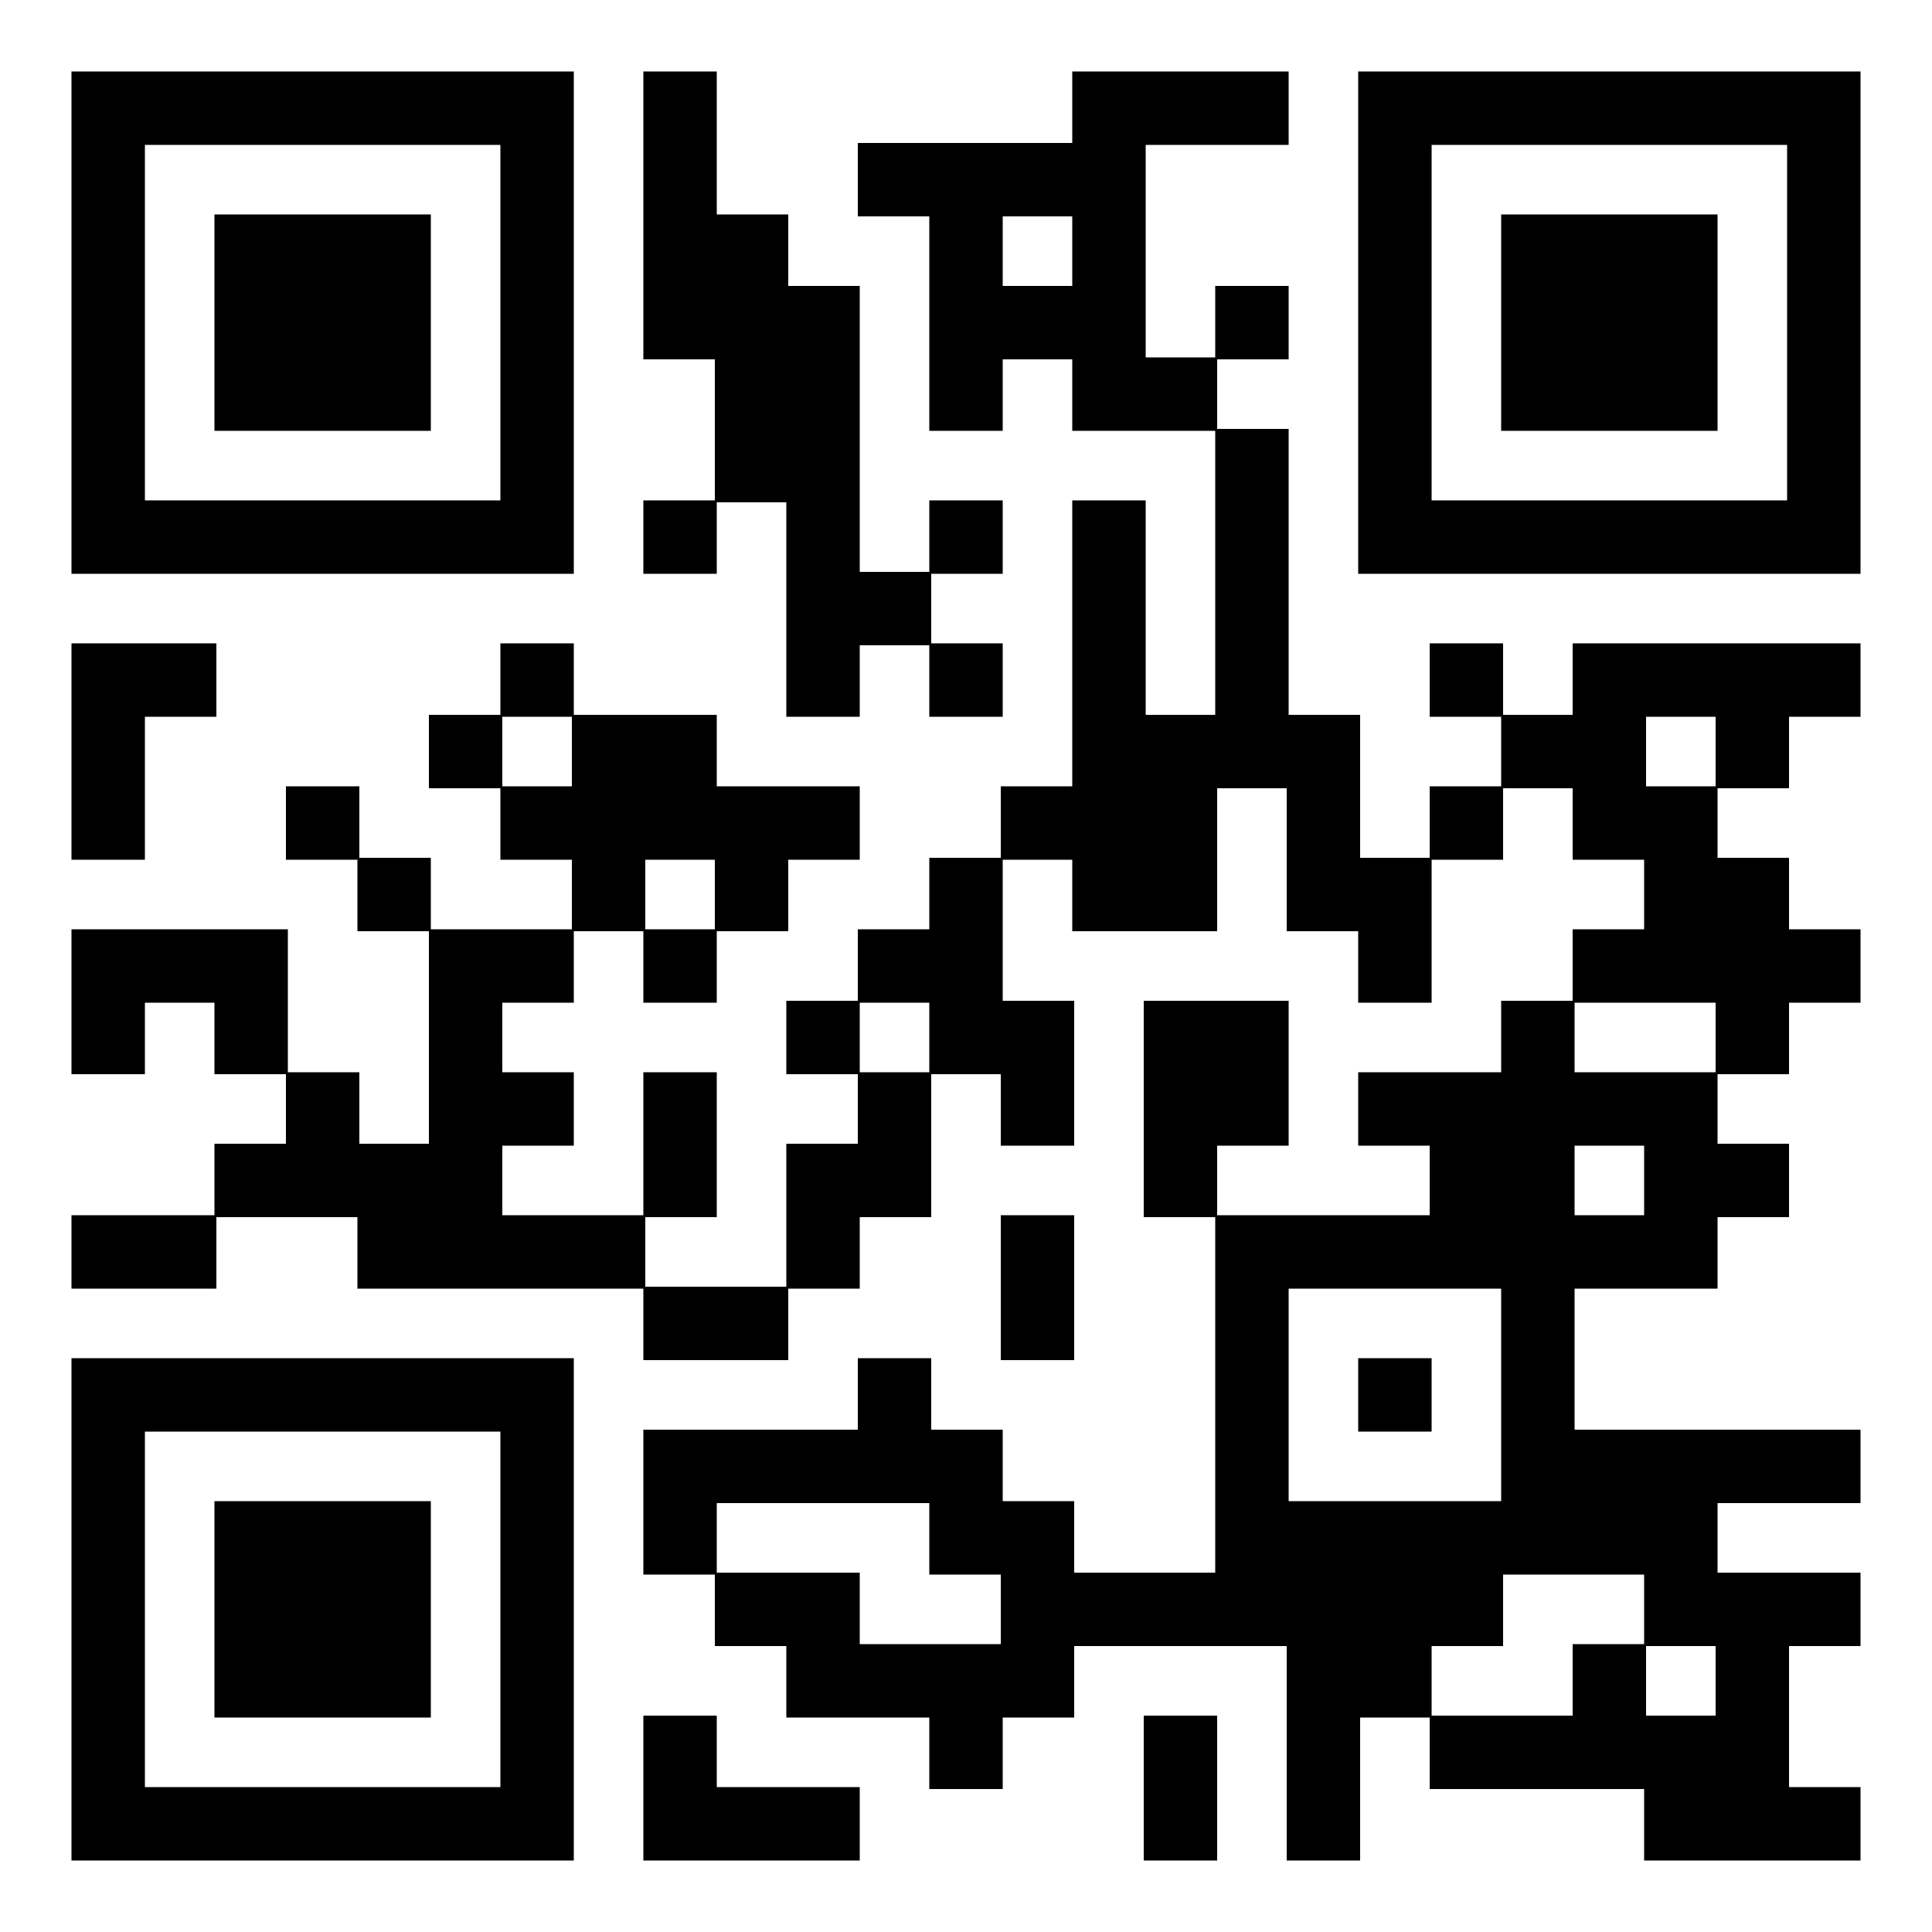
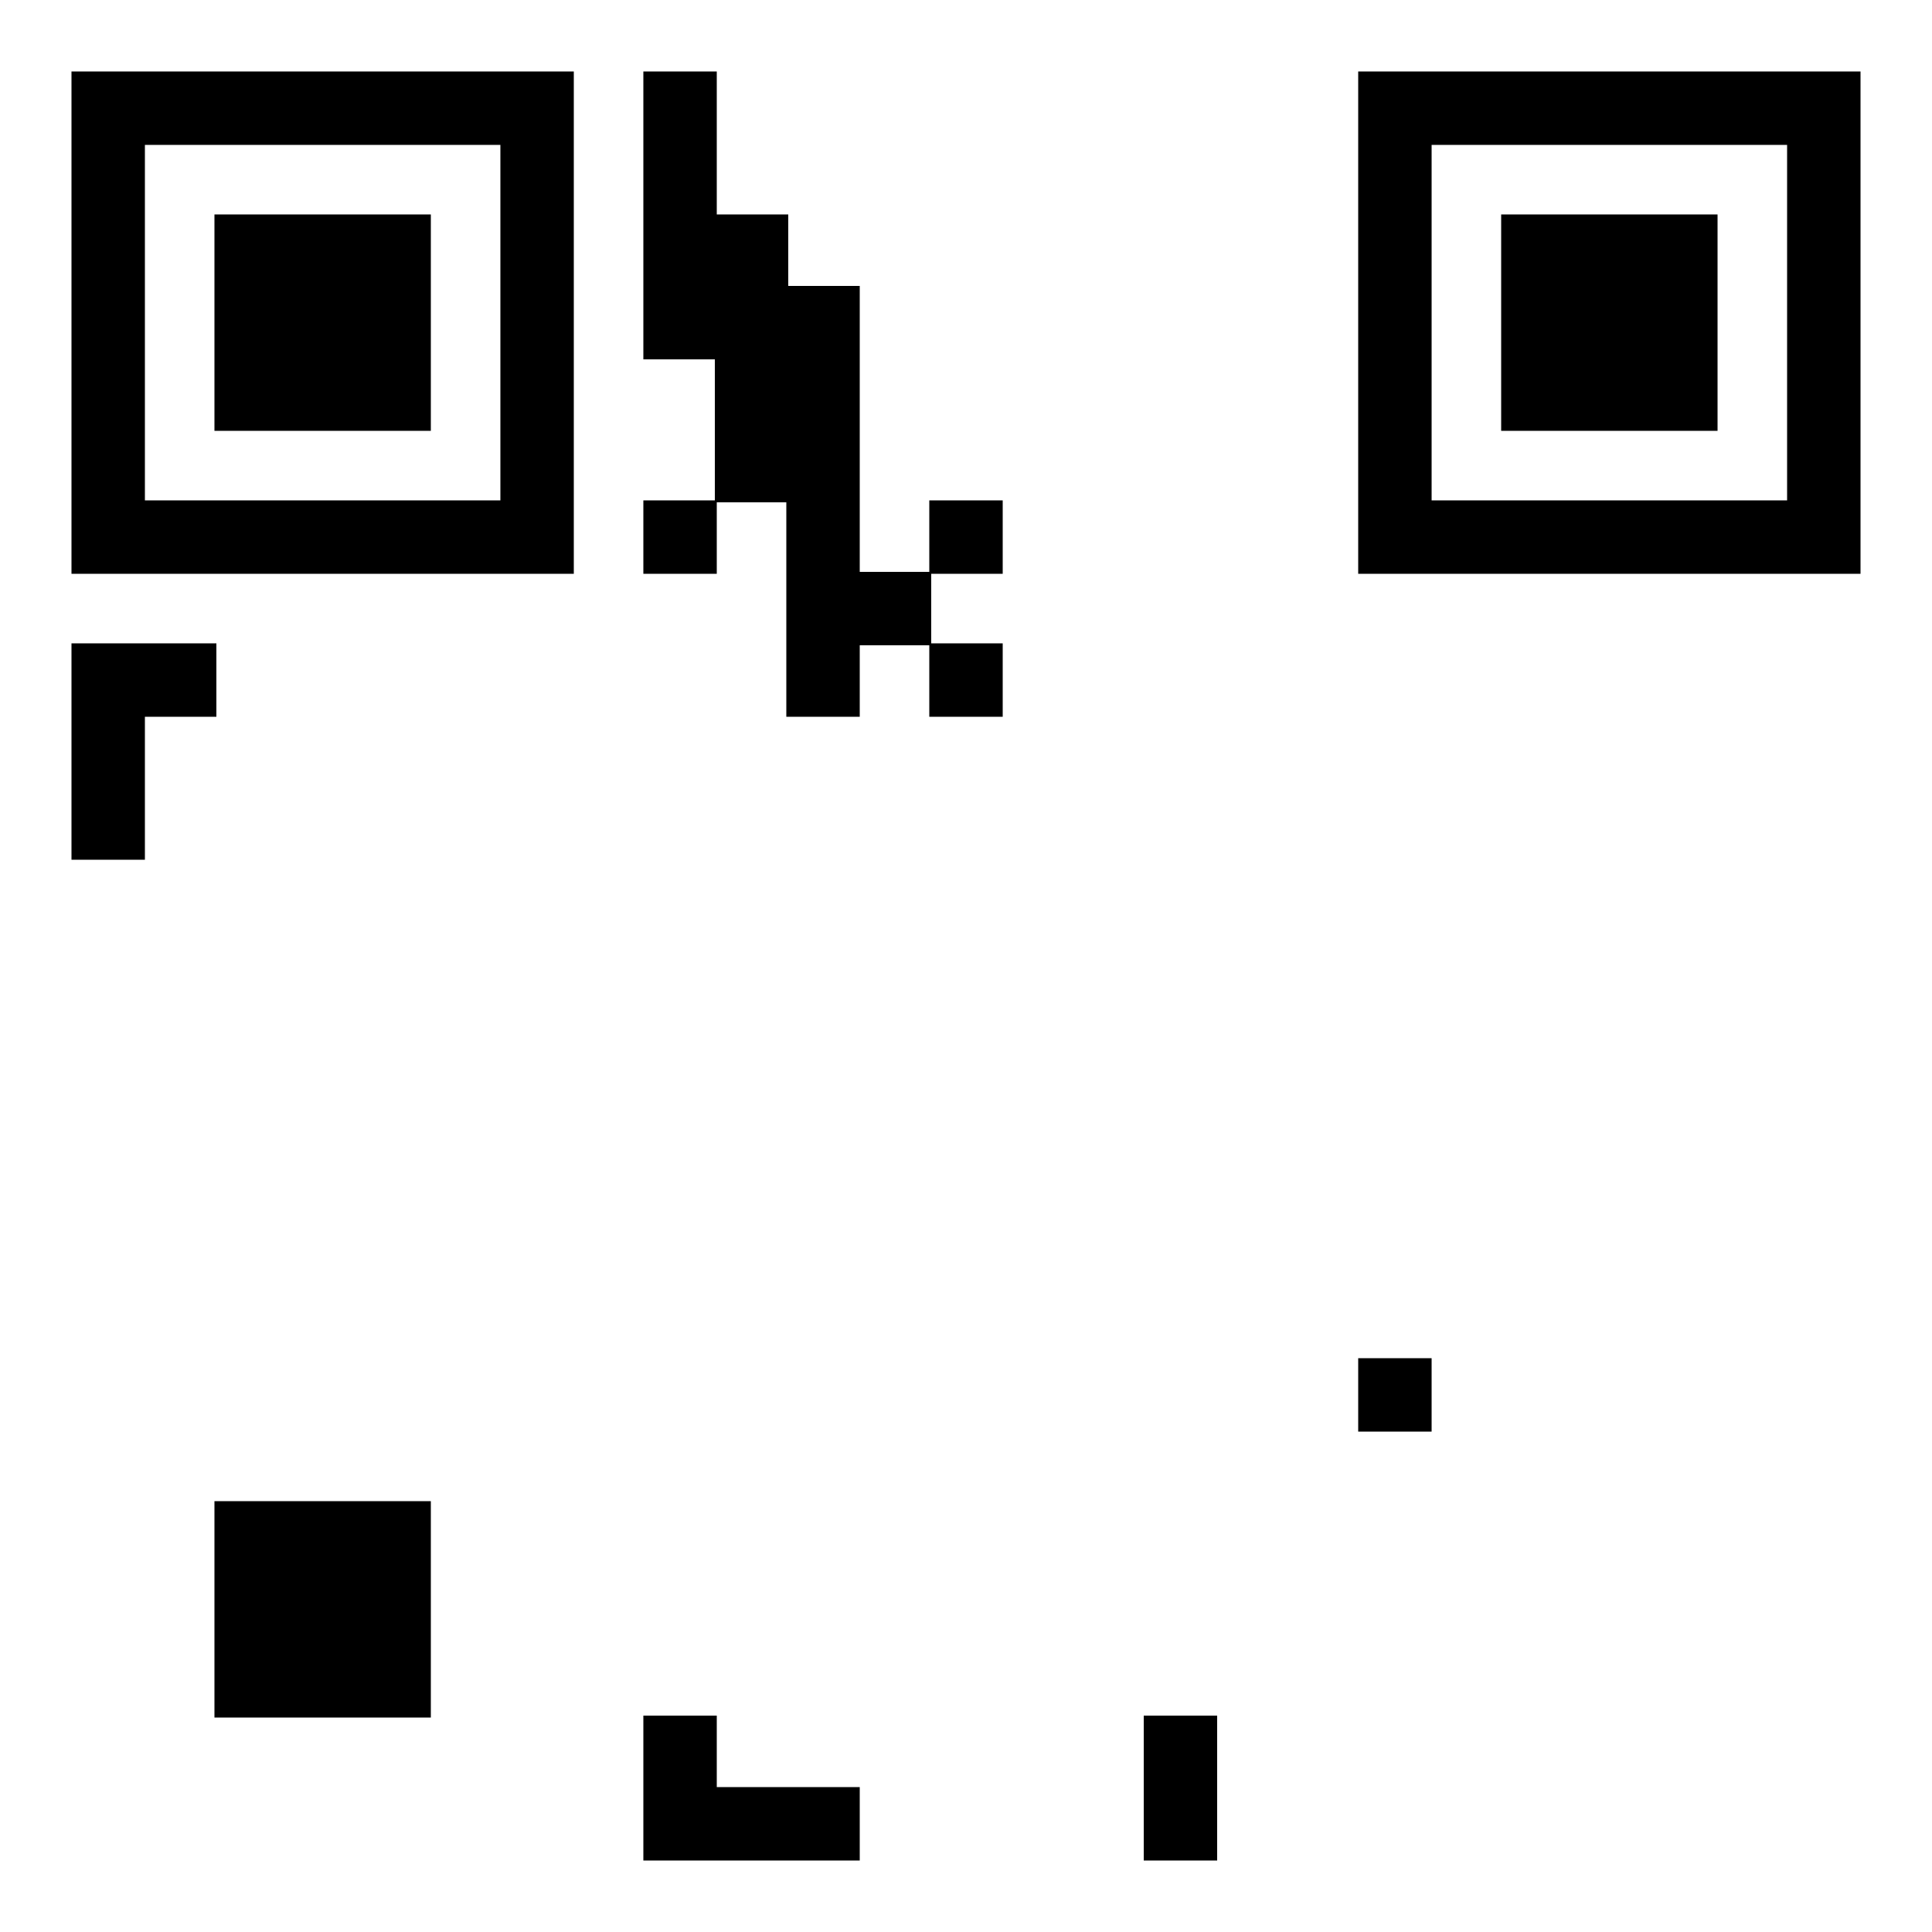
<svg xmlns="http://www.w3.org/2000/svg" version="1.0" width="1000" height="1000" viewBox="0 0 1000 1000" preserveAspectRatio="xMidYMid meet">
  <g transform="translate(0,1000) scale(0.1,-0.1)" fill="#000000" stroke="none">
    <path d="M370 8330 l0 -1300 1300 0 1300 0 0 1300 0 1300 -1300 0 -1300 0 0 -1300z m2220 0 l0 -920 -920 0 -920 0 0 920 0 920 920 0 920 0 0 -920z" />
    <path d="M1110 8330 l0 -560 560 0 560 0 0 560 0 560 -560 0 -560 0 0 -560z" />
    <path d="M3330 8885 l0 -745 185 0 185 0 0 -365 0 -365 -185 0 -185 0 0 -190 0 -190 190 0 190 0 0 185 0 185 180 0 180 0 0 -555 0 -555 190 0 190 0 0 185 0 185 180 0 180 0 0 -185 0 -185 190 0 190 0 0 190 0 190 -185 0 -185 0 0 180 0 180 185 0 185 0 0 190 0 190 -190 0 -190 0 0 -185 0 -185 -180 0 -180 0 0 740 0 740 -185 0 -185 0 0 185 0 185 -185 0 -185 0 0 370 0 370 -190 0 -190 0 0 -745z" />
-     <path d="M5550 9445 l0 -185 -555 0 -555 0 0 -190 0 -190 185 0 185 0 0 -555 0 -555 190 0 190 0 0 185 0 185 180 0 180 0 0 -185 0 -185 370 0 370 0 0 -735 0 -735 -180 0 -180 0 0 555 0 555 -190 0 -190 0 0 -740 0 -740 -185 0 -185 0 0 -185 0 -185 -185 0 -185 0 0 -185 0 -185 -185 0 -185 0 0 -185 0 -185 -185 0 -185 0 0 -190 0 -190 185 0 185 0 0 -180 0 -180 -185 0 -185 0 0 -370 0 -370 -365 0 -365 0 0 180 0 180 185 0 185 0 0 375 0 375 -190 0 -190 0 0 -370 0 -370 -365 0 -365 0 0 180 0 180 185 0 185 0 0 190 0 190 -185 0 -185 0 0 180 0 180 185 0 185 0 0 185 0 185 180 0 180 0 0 -185 0 -185 190 0 190 0 0 185 0 185 185 0 185 0 0 185 0 185 185 0 185 0 0 190 0 190 -370 0 -370 0 0 185 0 185 -370 0 -370 0 0 185 0 185 -190 0 -190 0 0 -185 0 -185 -185 0 -185 0 0 -190 0 -190 185 0 185 0 0 -185 0 -185 185 0 185 0 0 -180 0 -180 -365 0 -365 0 0 185 0 185 -185 0 -185 0 0 185 0 185 -190 0 -190 0 0 -190 0 -190 185 0 185 0 0 -185 0 -185 185 0 185 0 0 -550 0 -550 -180 0 -180 0 0 185 0 185 -185 0 -185 0 0 370 0 370 -560 0 -560 0 0 -375 0 -375 190 0 190 0 0 185 0 185 180 0 180 0 0 -185 0 -185 185 0 185 0 0 -180 0 -180 -185 0 -185 0 0 -185 0 -185 -370 0 -370 0 0 -190 0 -190 375 0 375 0 0 185 0 185 365 0 365 0 0 -185 0 -185 740 0 740 0 0 -185 0 -185 375 0 375 0 0 185 0 185 185 0 185 0 0 185 0 185 185 0 185 0 0 370 0 370 180 0 180 0 0 -185 0 -185 190 0 190 0 0 375 0 375 -185 0 -185 0 0 365 0 365 180 0 180 0 0 -185 0 -185 375 0 375 0 0 370 0 370 180 0 180 0 0 -370 0 -370 185 0 185 0 0 -185 0 -185 190 0 190 0 0 370 0 370 185 0 185 0 0 185 0 185 180 0 180 0 0 -185 0 -185 185 0 185 0 0 -180 0 -180 -185 0 -185 0 0 -185 0 -185 -185 0 -185 0 0 -185 0 -185 -370 0 -370 0 0 -190 0 -190 185 0 185 0 0 -180 0 -180 -550 0 -550 0 0 180 0 180 185 0 185 0 0 375 0 375 -375 0 -375 0 0 -560 0 -560 185 0 185 0 0 -920 0 -920 -365 0 -365 0 0 185 0 185 -185 0 -185 0 0 185 0 185 -185 0 -185 0 0 185 0 185 -190 0 -190 0 0 -185 0 -185 -555 0 -555 0 0 -375 0 -375 185 0 185 0 0 -185 0 -185 185 0 185 0 0 -185 0 -185 370 0 370 0 0 -185 0 -185 190 0 190 0 0 185 0 185 185 0 185 0 0 185 0 185 550 0 550 0 0 -555 0 -555 190 0 190 0 0 370 0 370 180 0 180 0 0 -185 0 -185 555 0 555 0 0 -185 0 -185 560 0 560 0 0 190 0 190 -185 0 -185 0 0 365 0 365 185 0 185 0 0 190 0 190 -370 0 -370 0 0 180 0 180 370 0 370 0 0 190 0 190 -740 0 -740 0 0 365 0 365 370 0 370 0 0 185 0 185 185 0 185 0 0 190 0 190 -185 0 -185 0 0 180 0 180 185 0 185 0 0 185 0 185 185 0 185 0 0 190 0 190 -185 0 -185 0 0 185 0 185 -185 0 -185 0 0 180 0 180 185 0 185 0 0 185 0 185 185 0 185 0 0 190 0 190 -745 0 -745 0 0 -185 0 -185 -180 0 -180 0 0 185 0 185 -190 0 -190 0 0 -190 0 -190 185 0 185 0 0 -180 0 -180 -185 0 -185 0 0 -185 0 -185 -180 0 -180 0 0 370 0 370 -185 0 -185 0 0 740 0 740 -185 0 -185 0 0 180 0 180 185 0 185 0 0 190 0 190 -190 0 -190 0 0 -185 0 -185 -180 0 -180 0 0 550 0 550 370 0 370 0 0 190 0 190 -560 0 -560 0 0 -185z m0 -745 l0 -180 -180 0 -180 0 0 180 0 180 180 0 180 0 0 -180z m-2590 -2590 l0 -180 -180 0 -180 0 0 180 0 180 180 0 180 0 0 -180z m5920 0 l0 -180 -180 0 -180 0 0 180 0 180 180 0 180 0 0 -180z m-5180 -740 l0 -180 -180 0 -180 0 0 180 0 180 180 0 180 0 0 -180z m1110 -740 l0 -180 -180 0 -180 0 0 180 0 180 180 0 180 0 0 -180z m4070 0 l0 -180 -365 0 -365 0 0 180 0 180 365 0 365 0 0 -180z m-370 -740 l0 -180 -180 0 -180 0 0 180 0 180 180 0 180 0 0 -180z m-740 -1110 l0 -550 -550 0 -550 0 0 550 0 550 550 0 550 0 0 -550z m-2960 -745 l0 -185 185 0 185 0 0 -180 0 -180 -365 0 -365 0 0 185 0 185 -370 0 -370 0 0 180 0 180 550 0 550 0 0 -185z m3700 -365 l0 -180 -185 0 -185 0 0 -185 0 -185 -365 0 -365 0 0 180 0 180 185 0 185 0 0 185 0 185 365 0 365 0 0 -180z m370 -370 l0 -180 -180 0 -180 0 0 180 0 180 180 0 180 0 0 -180z" />
    <path d="M7030 2780 l0 -190 190 0 190 0 0 190 0 190 -190 0 -190 0 0 -190z" />
    <path d="M7030 8330 l0 -1300 1300 0 1300 0 0 1300 0 1300 -1300 0 -1300 0 0 -1300z m2220 0 l0 -920 -920 0 -920 0 0 920 0 920 920 0 920 0 0 -920z" />
    <path d="M7770 8330 l0 -560 560 0 560 0 0 560 0 560 -560 0 -560 0 0 -560z" />
    <path d="M370 6110 l0 -560 190 0 190 0 0 370 0 370 185 0 185 0 0 190 0 190 -375 0 -375 0 0 -560z" />
-     <path d="M5180 3335 l0 -375 190 0 190 0 0 375 0 375 -190 0 -190 0 0 -375z" />
-     <path d="M370 1670 l0 -1300 1300 0 1300 0 0 1300 0 1300 -1300 0 -1300 0 0 -1300z m2220 0 l0 -920 -920 0 -920 0 0 920 0 920 920 0 920 0 0 -920z" />
    <path d="M1110 1670 l0 -560 560 0 560 0 0 560 0 560 -560 0 -560 0 0 -560z" />
    <path d="M3330 745 l0 -375 560 0 560 0 0 190 0 190 -370 0 -370 0 0 185 0 185 -190 0 -190 0 0 -375z" />
    <path d="M5920 745 l0 -375 190 0 190 0 0 375 0 375 -190 0 -190 0 0 -375z" />
  </g>
</svg>